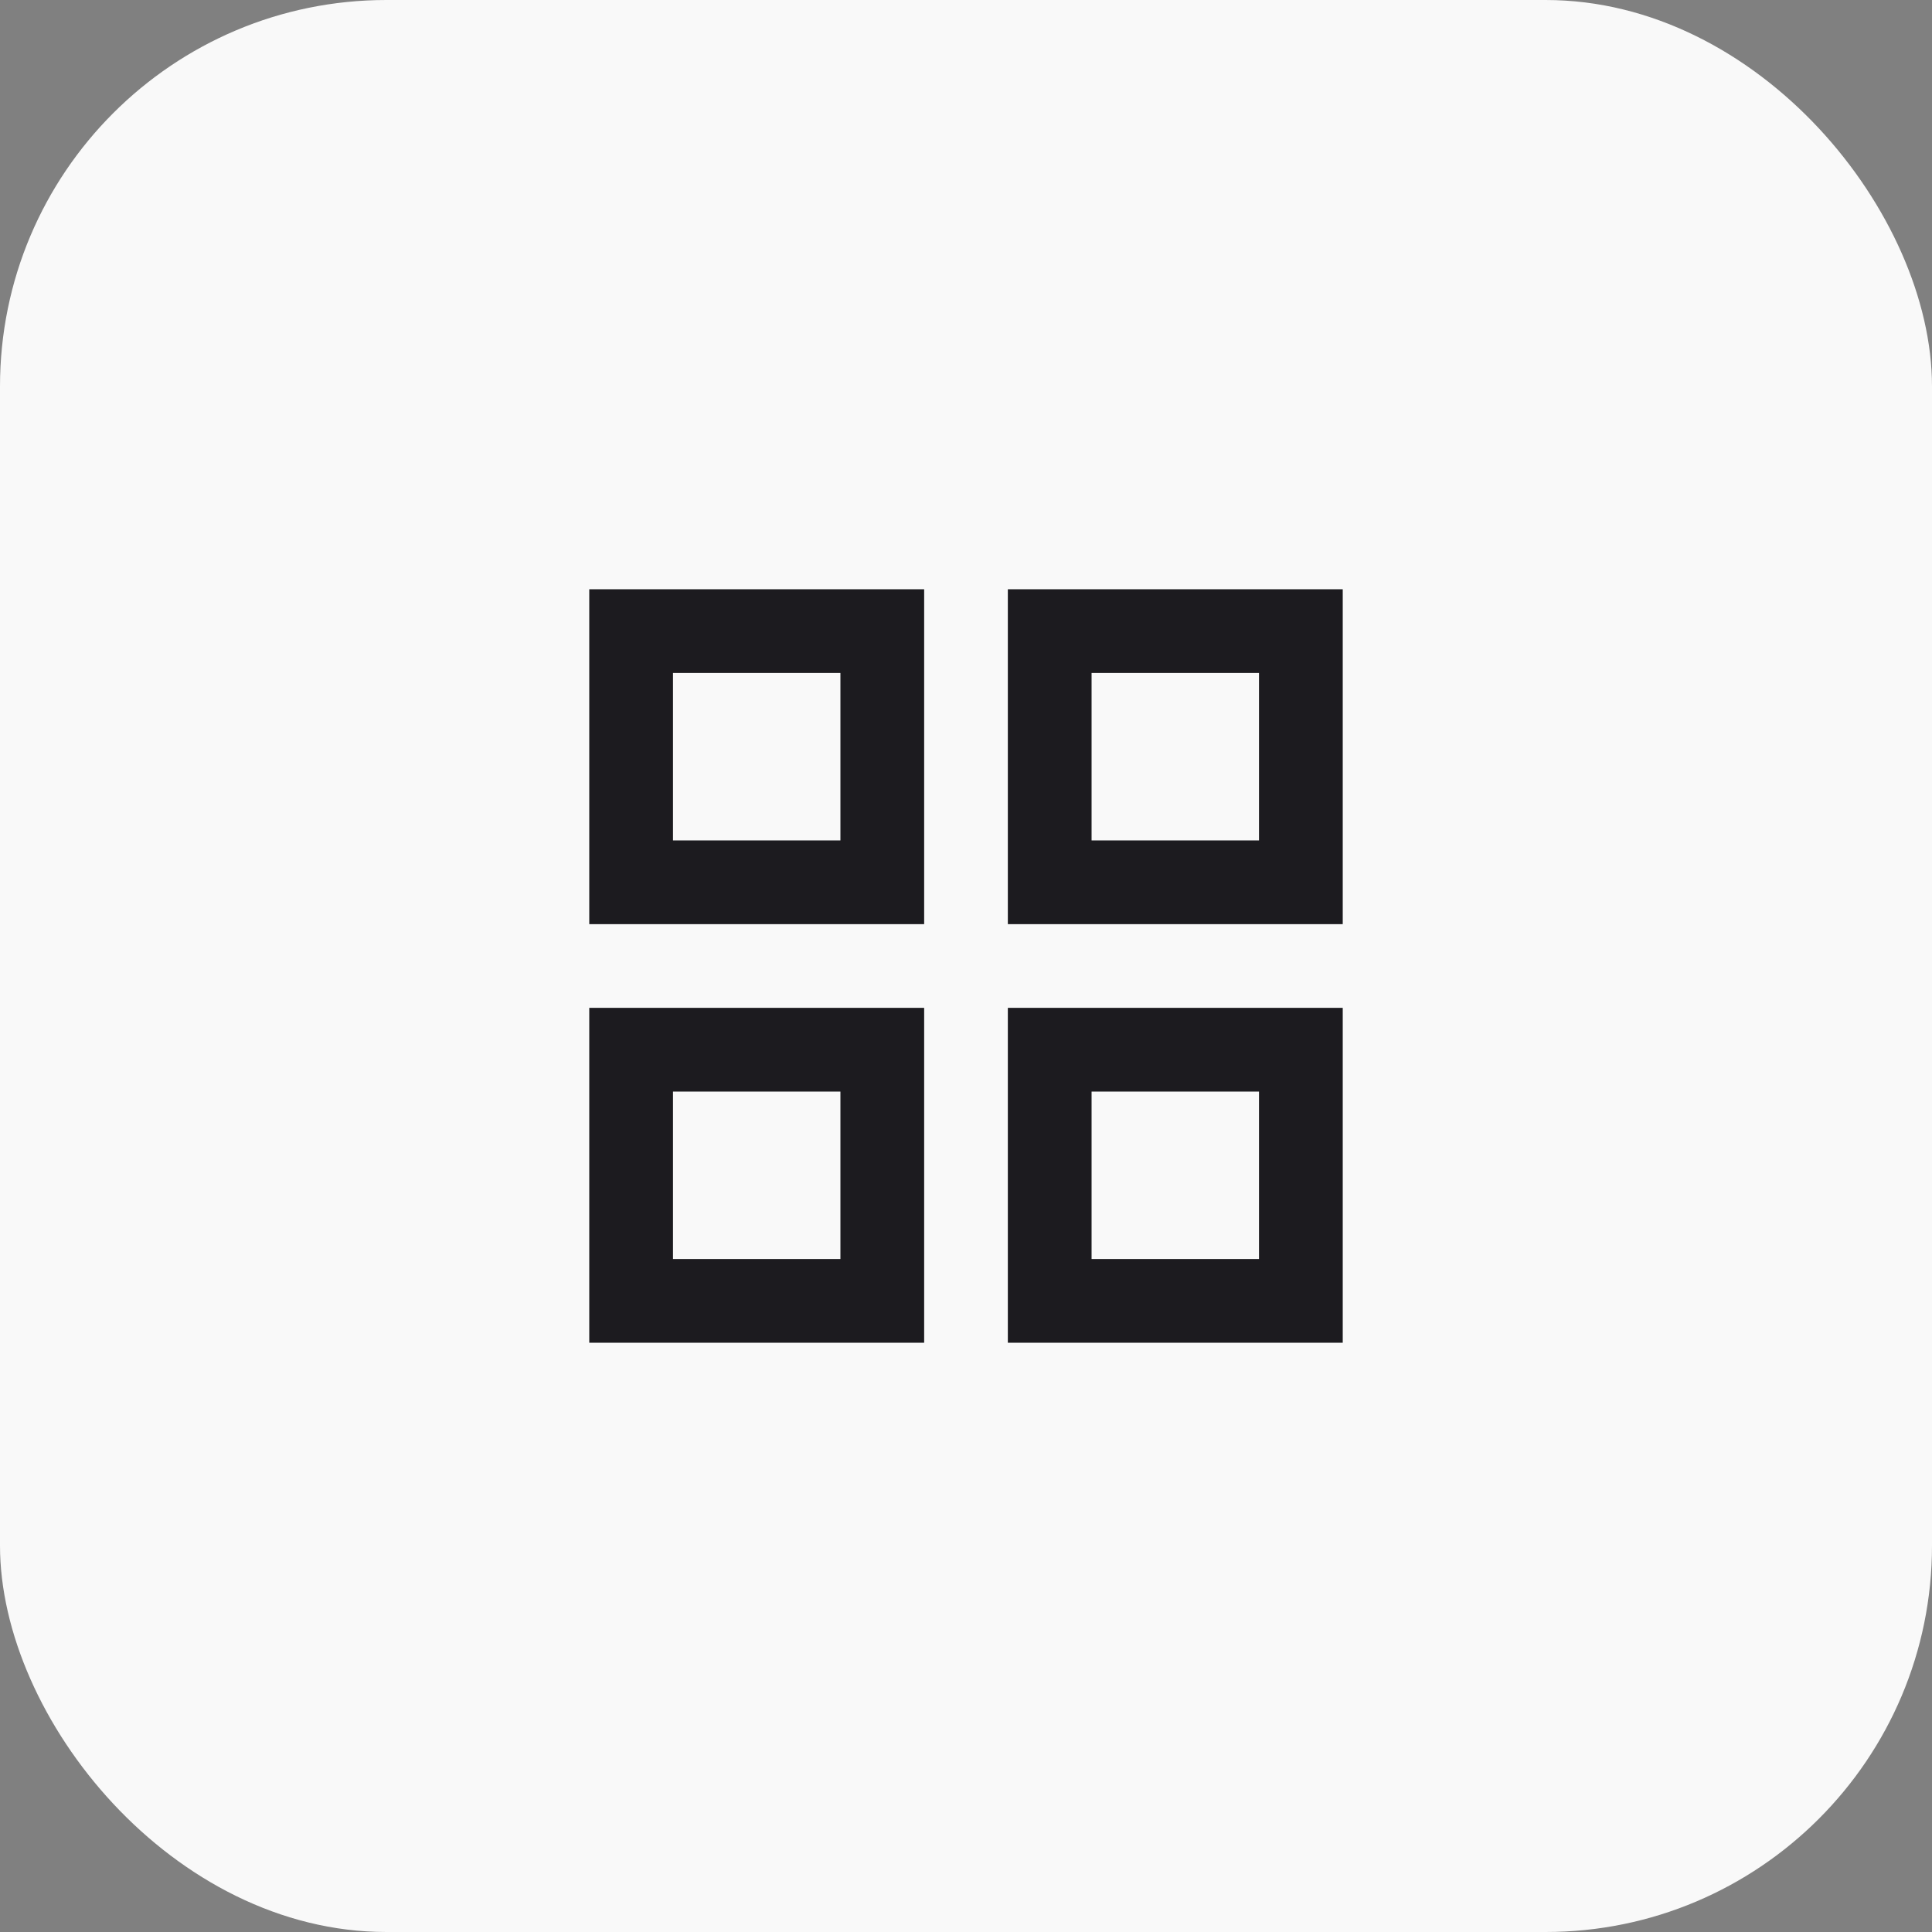
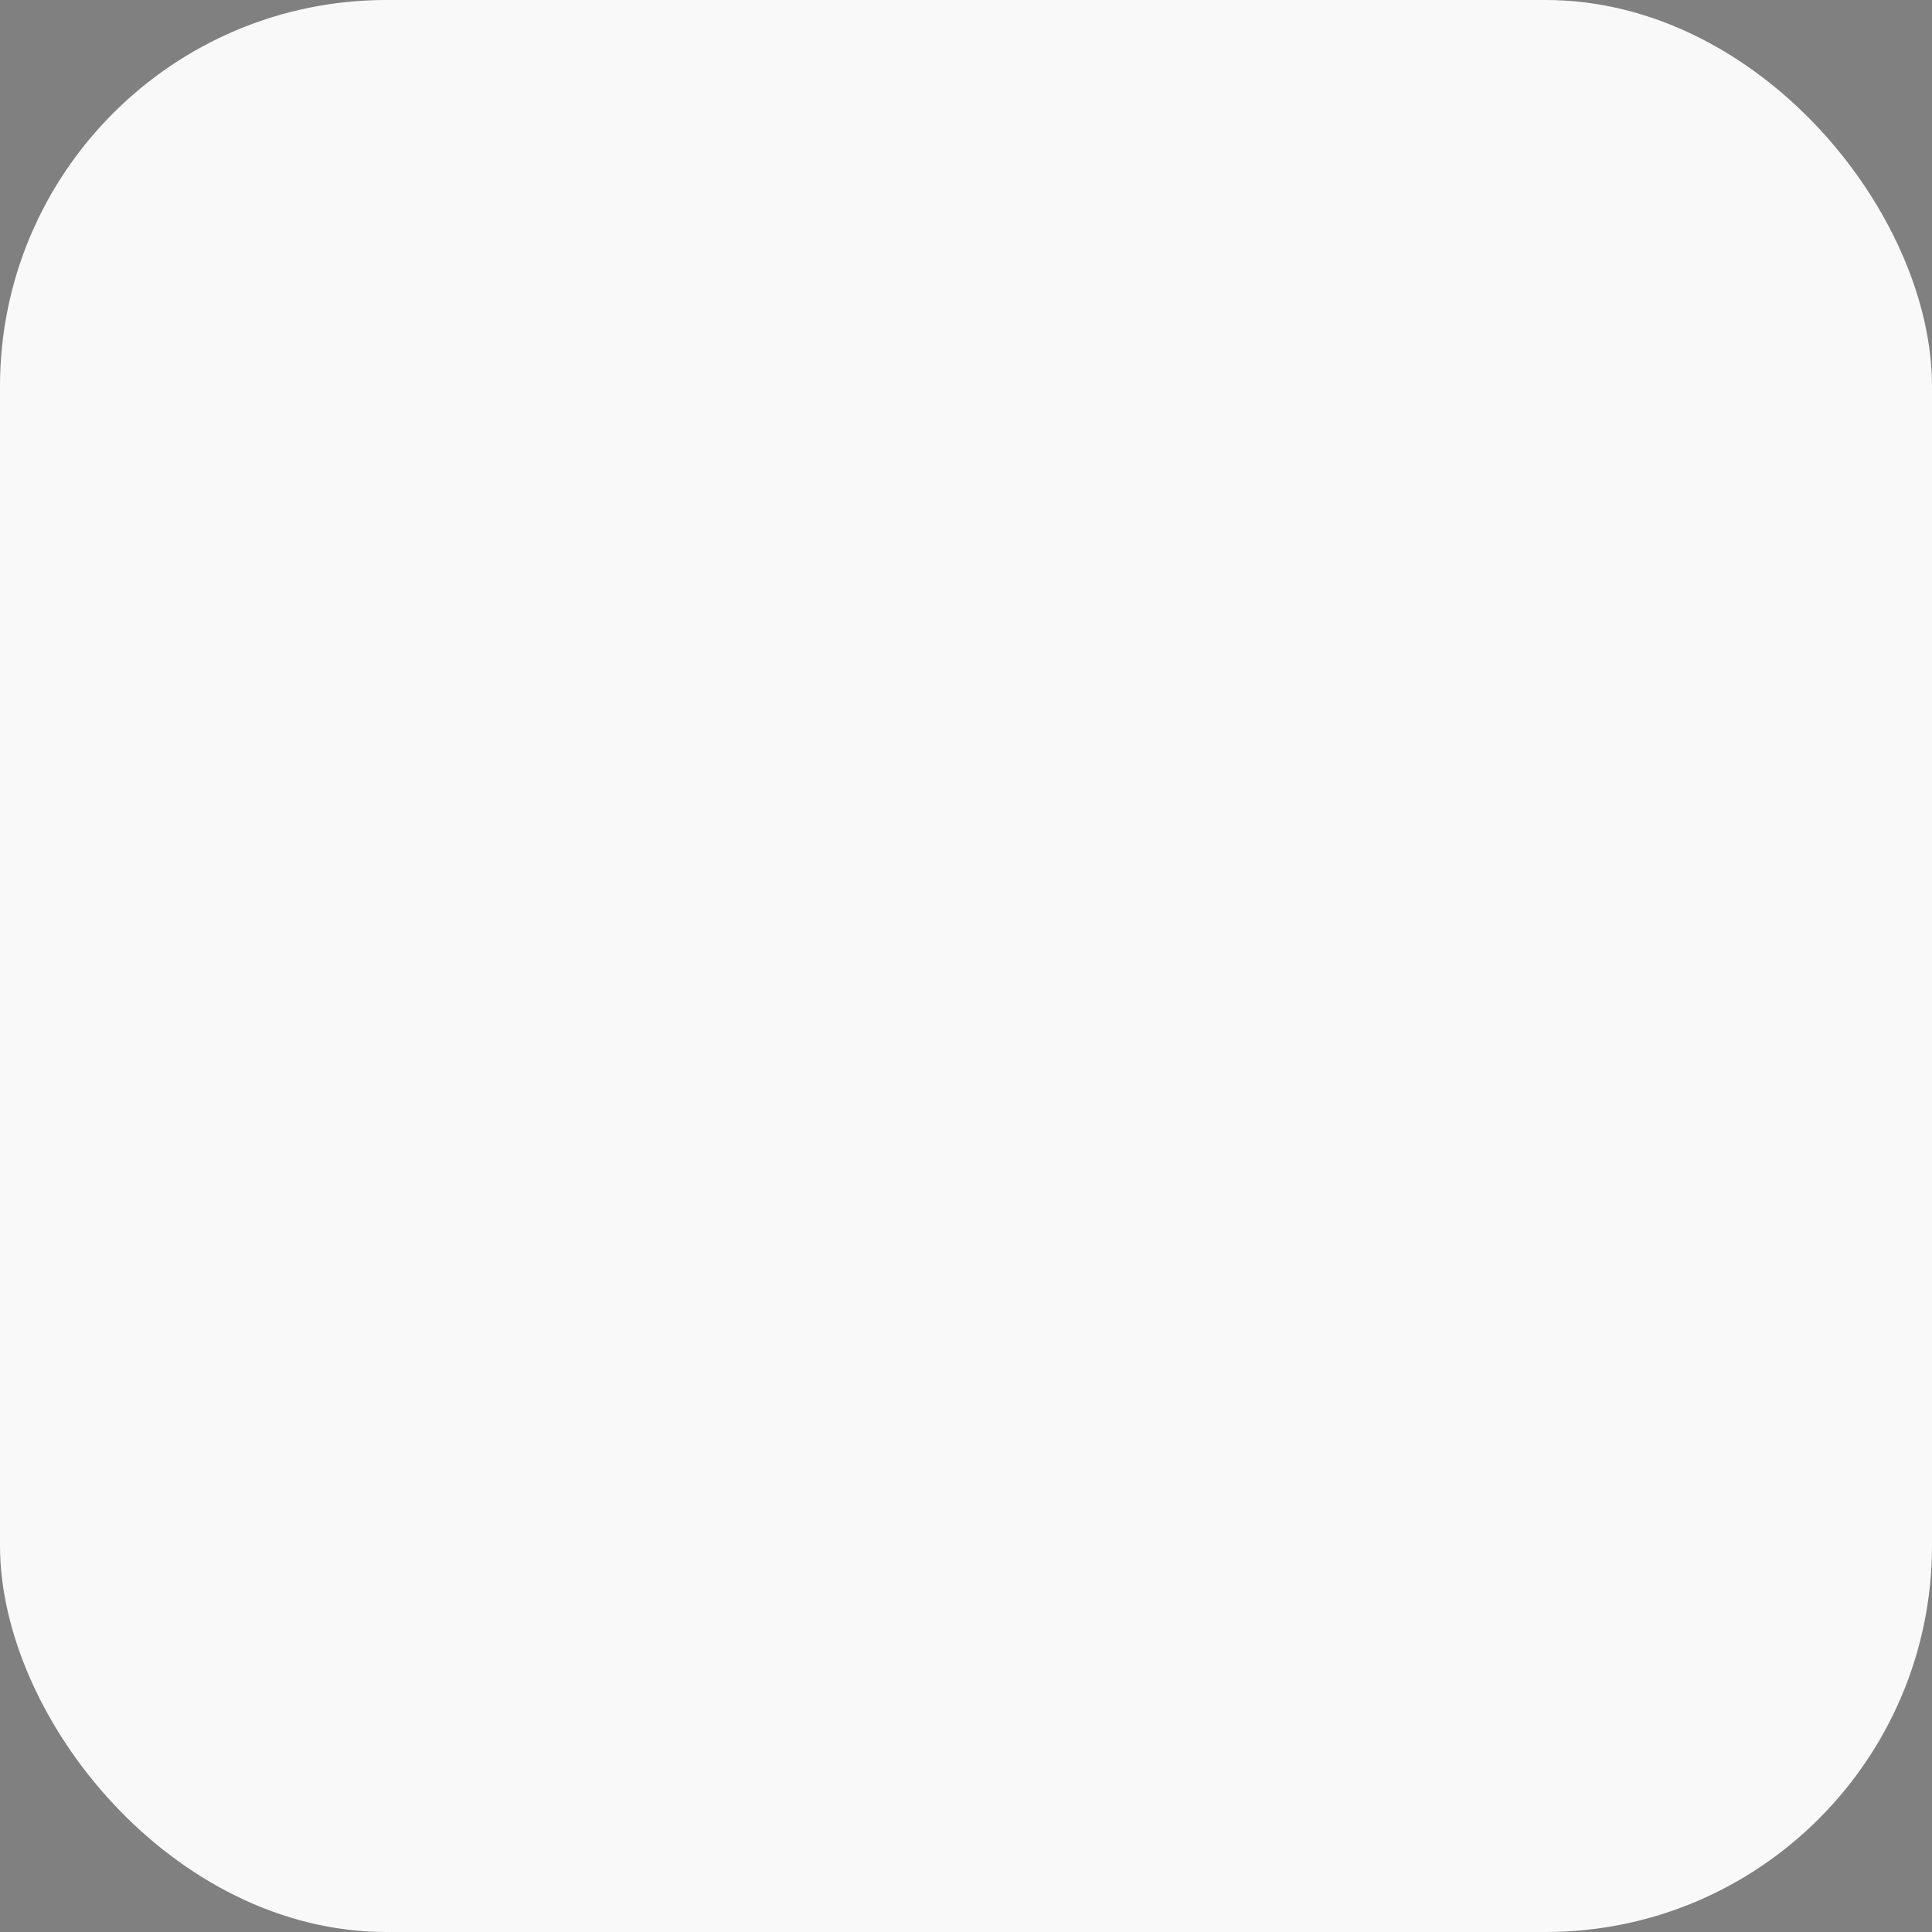
<svg xmlns="http://www.w3.org/2000/svg" width="50" height="50" viewBox="0 0 50 50" fill="none">
  <rect x="0" y="0" width="50" height="50" fill="#808080" stroke="none" />
  <rect width="50" height="50" rx="10" fill="#F9F9F9" />
  <mask id="mask0_337_2794" style="mask-type:alpha" maskUnits="userSpaceOnUse" x="12" y="12" width="26" height="26">
    <rect x="12" y="12" width="26" height="26" fill="#D9D9D9" />
  </mask>
  <g mask="url(#mask0_337_2794)">
-     <path d="M15.25 23.917V15.25H23.917V23.917H15.25ZM15.25 34.75V26.083H23.917V34.75H15.25ZM26.083 23.917V15.25H34.75V23.917H26.083ZM26.083 34.75V26.083H34.75V34.75H26.083ZM17.417 21.75H21.75V17.417H17.417V21.75ZM28.25 21.75H32.583V17.417H28.25V21.75ZM28.25 32.583H32.583V28.25H28.25V32.583ZM17.417 32.583H21.75V28.25H17.417V32.583Z" fill="#1C1B1F" />
-   </g>
+     </g>
</svg>